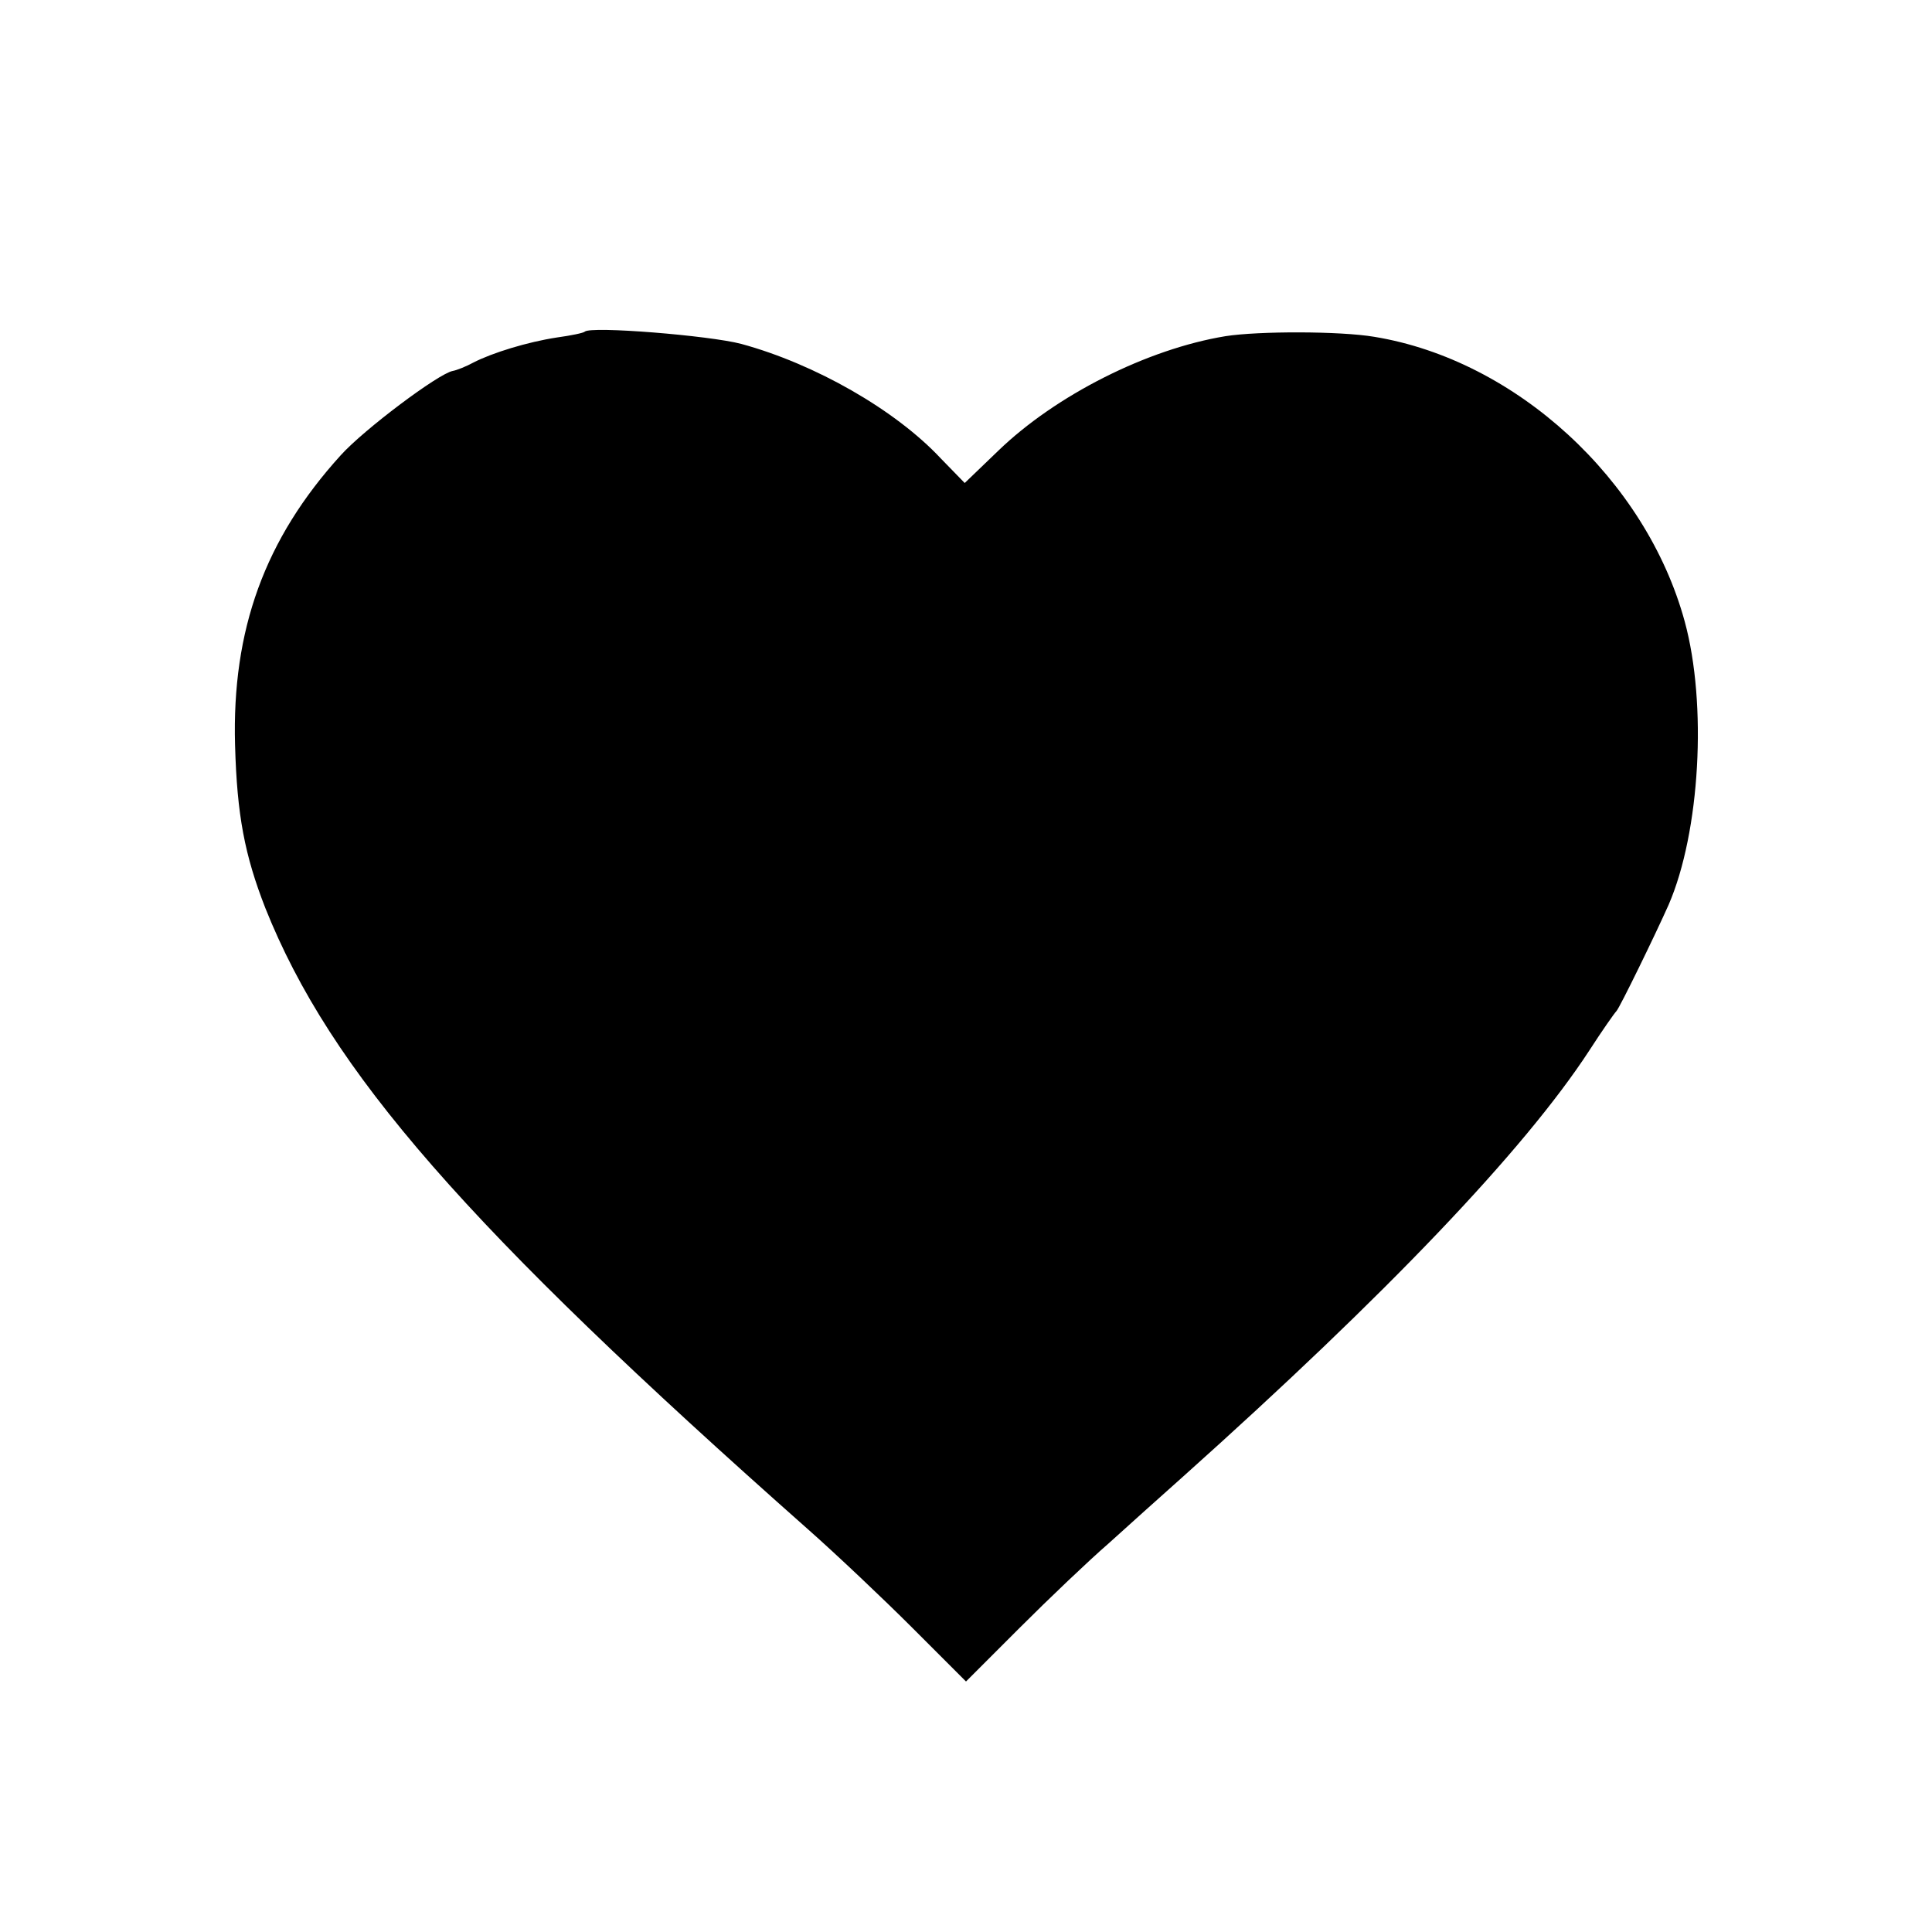
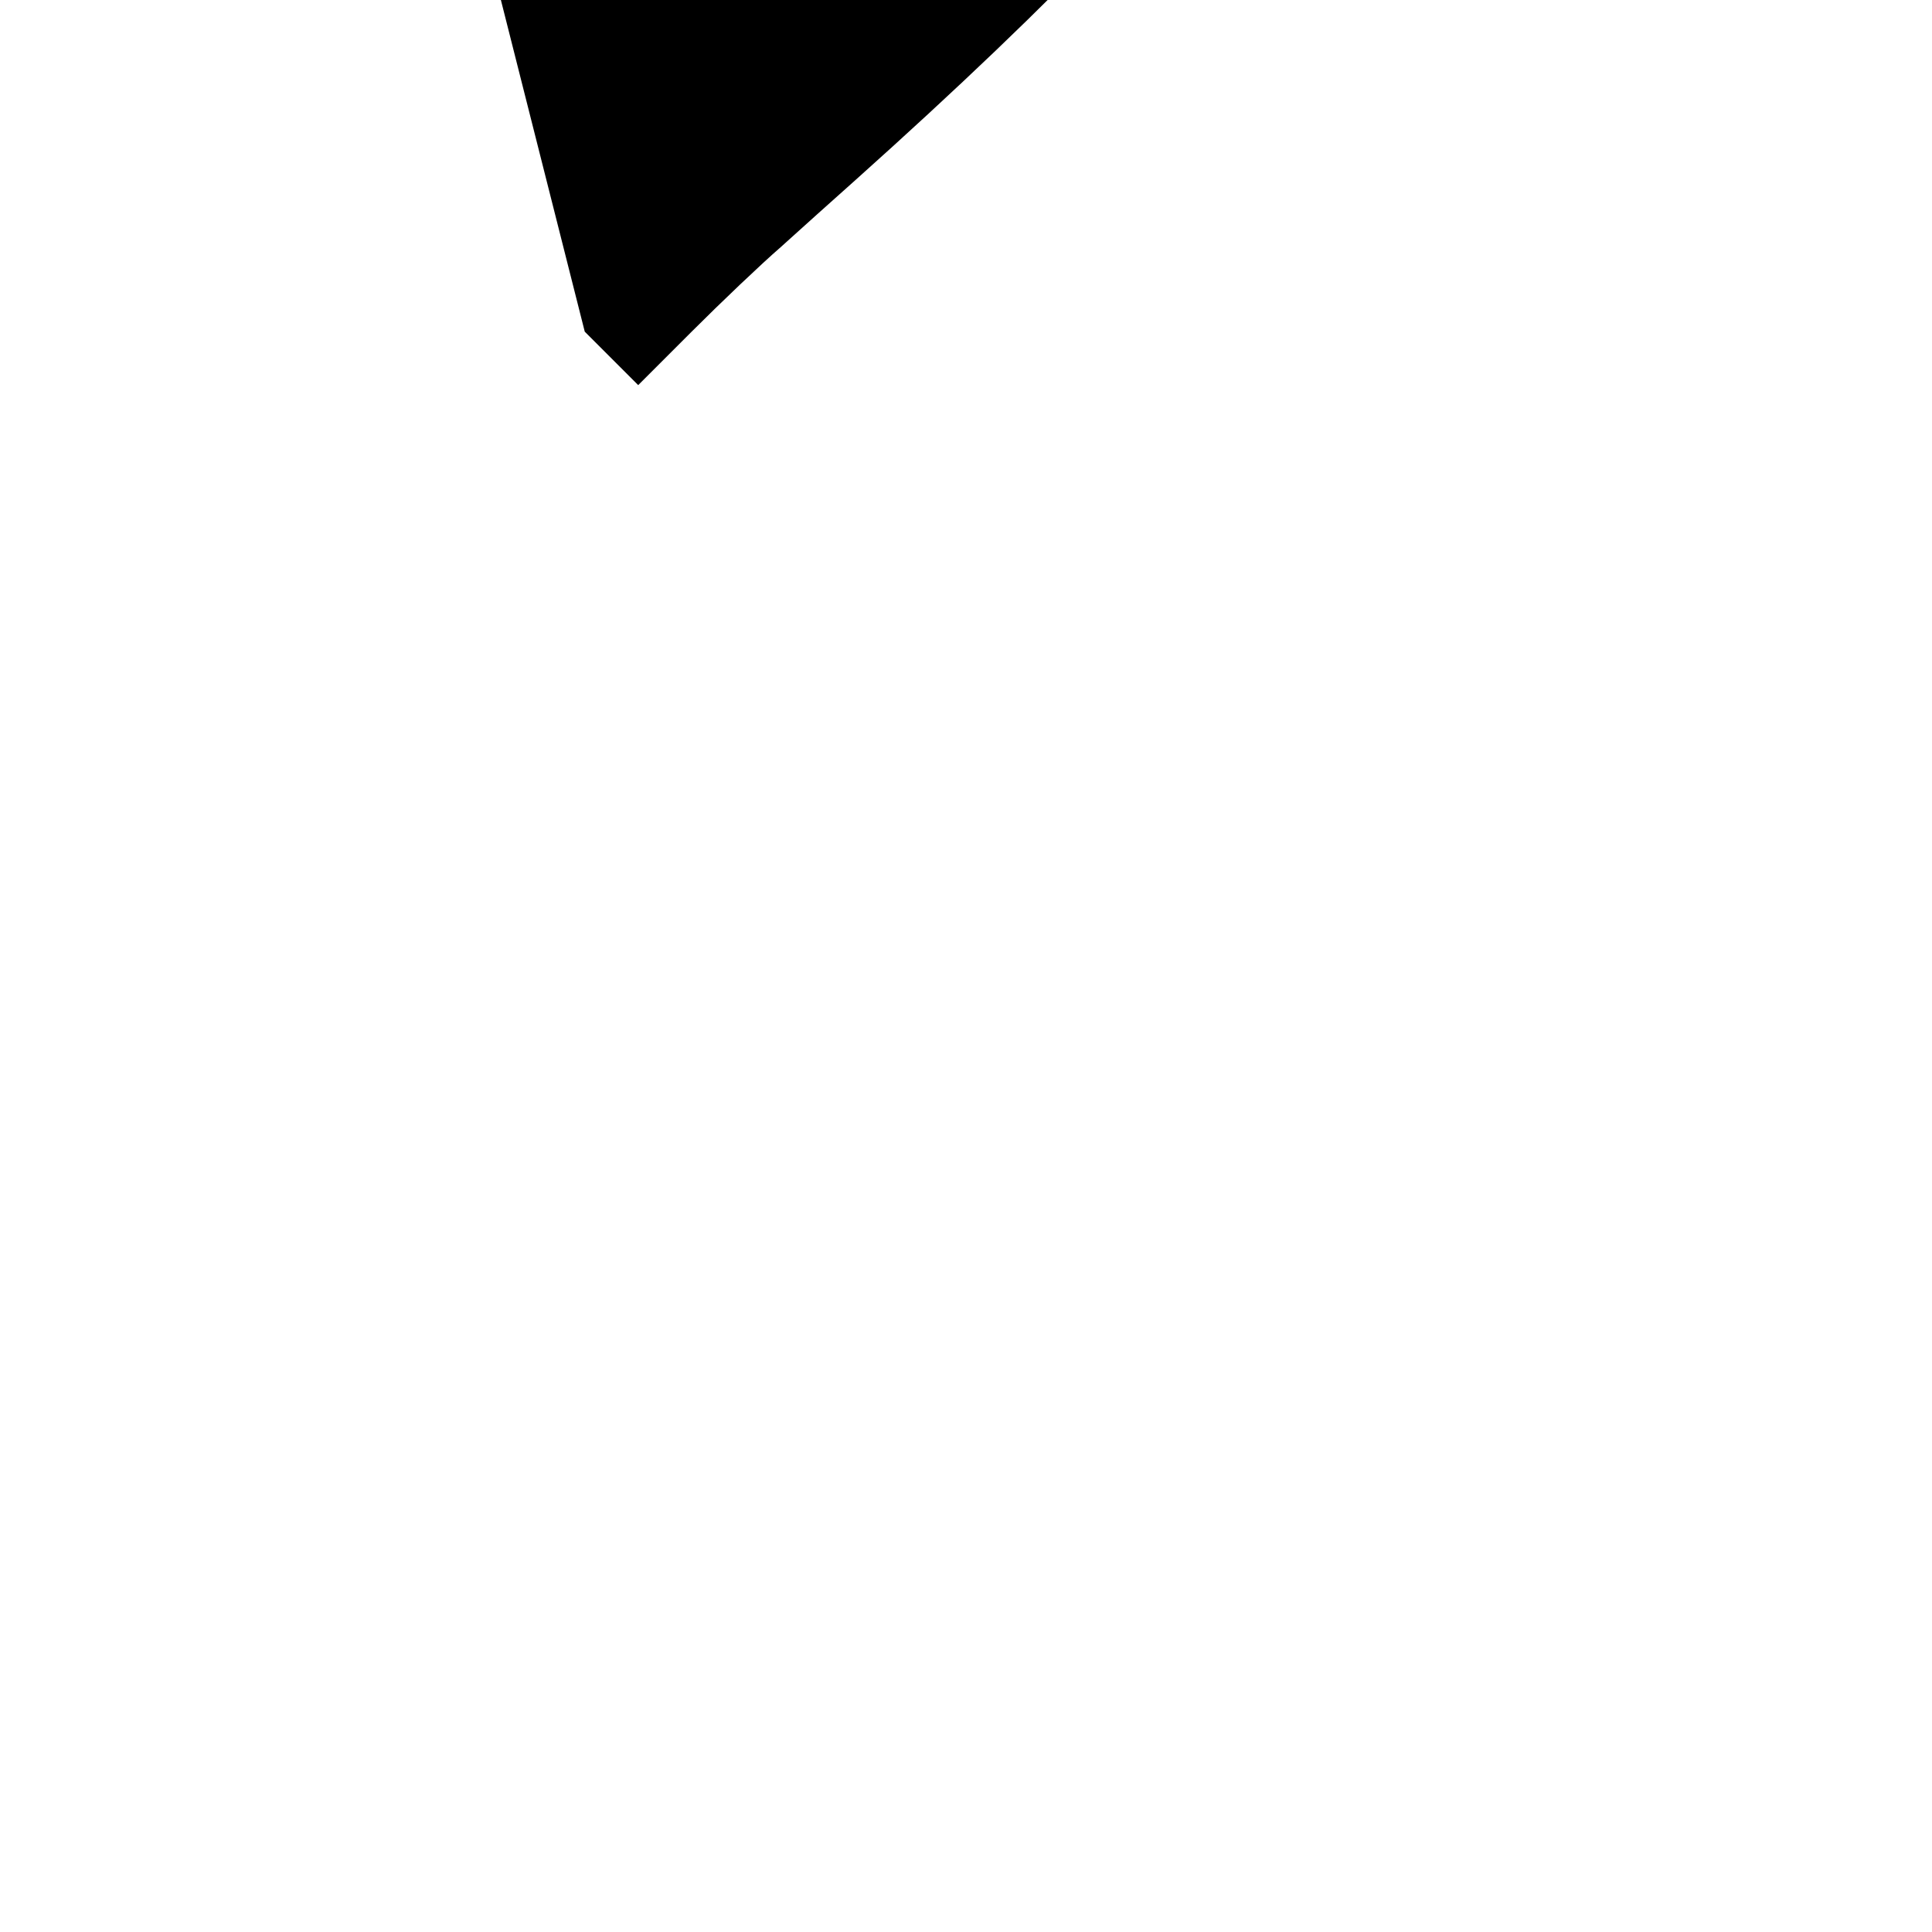
<svg xmlns="http://www.w3.org/2000/svg" version="1.0" width="300pt" height="300pt" viewBox="0 0 300 300" preserveAspectRatio="xMidYMid meet">
  <g transform="translate(0,300) scale(0.1,-0.1)" fill="#000000" stroke="none">
-     <path d="M908 2485 c-2 -2 -21 -6 -43 -9 -46 -7 -101 -24 -130 -39 -11 -6 -26 -12 -32 -13 -22 -4 -138 -91 -174 -131 -118 -130 -169 -271 -164 -450 3 -109 15 -171 47 -253 101 -253 311 -494 843 -965 43 -38 116 -107 162 -153 l83 -83 83 83 c46 46 108 105 138 131 30 27 82 74 117 105 314 281 529 506 630 661 20 31 39 58 42 61 5 5 61 120 81 165 49 113 60 312 25 440 -60 220 -262 406 -482 442 -53 9 -180 9 -231 1 -122 -20 -264 -92 -353 -178 l-52 -50 -37 38 c-71 76 -196 147 -310 178 -49 13 -234 28 -243 19z" />
+     <path d="M908 2485 l83 -83 83 83 c46 46 108 105 138 131 30 27 82 74 117 105 314 281 529 506 630 661 20 31 39 58 42 61 5 5 61 120 81 165 49 113 60 312 25 440 -60 220 -262 406 -482 442 -53 9 -180 9 -231 1 -122 -20 -264 -92 -353 -178 l-52 -50 -37 38 c-71 76 -196 147 -310 178 -49 13 -234 28 -243 19z" />
  </g>
</svg>